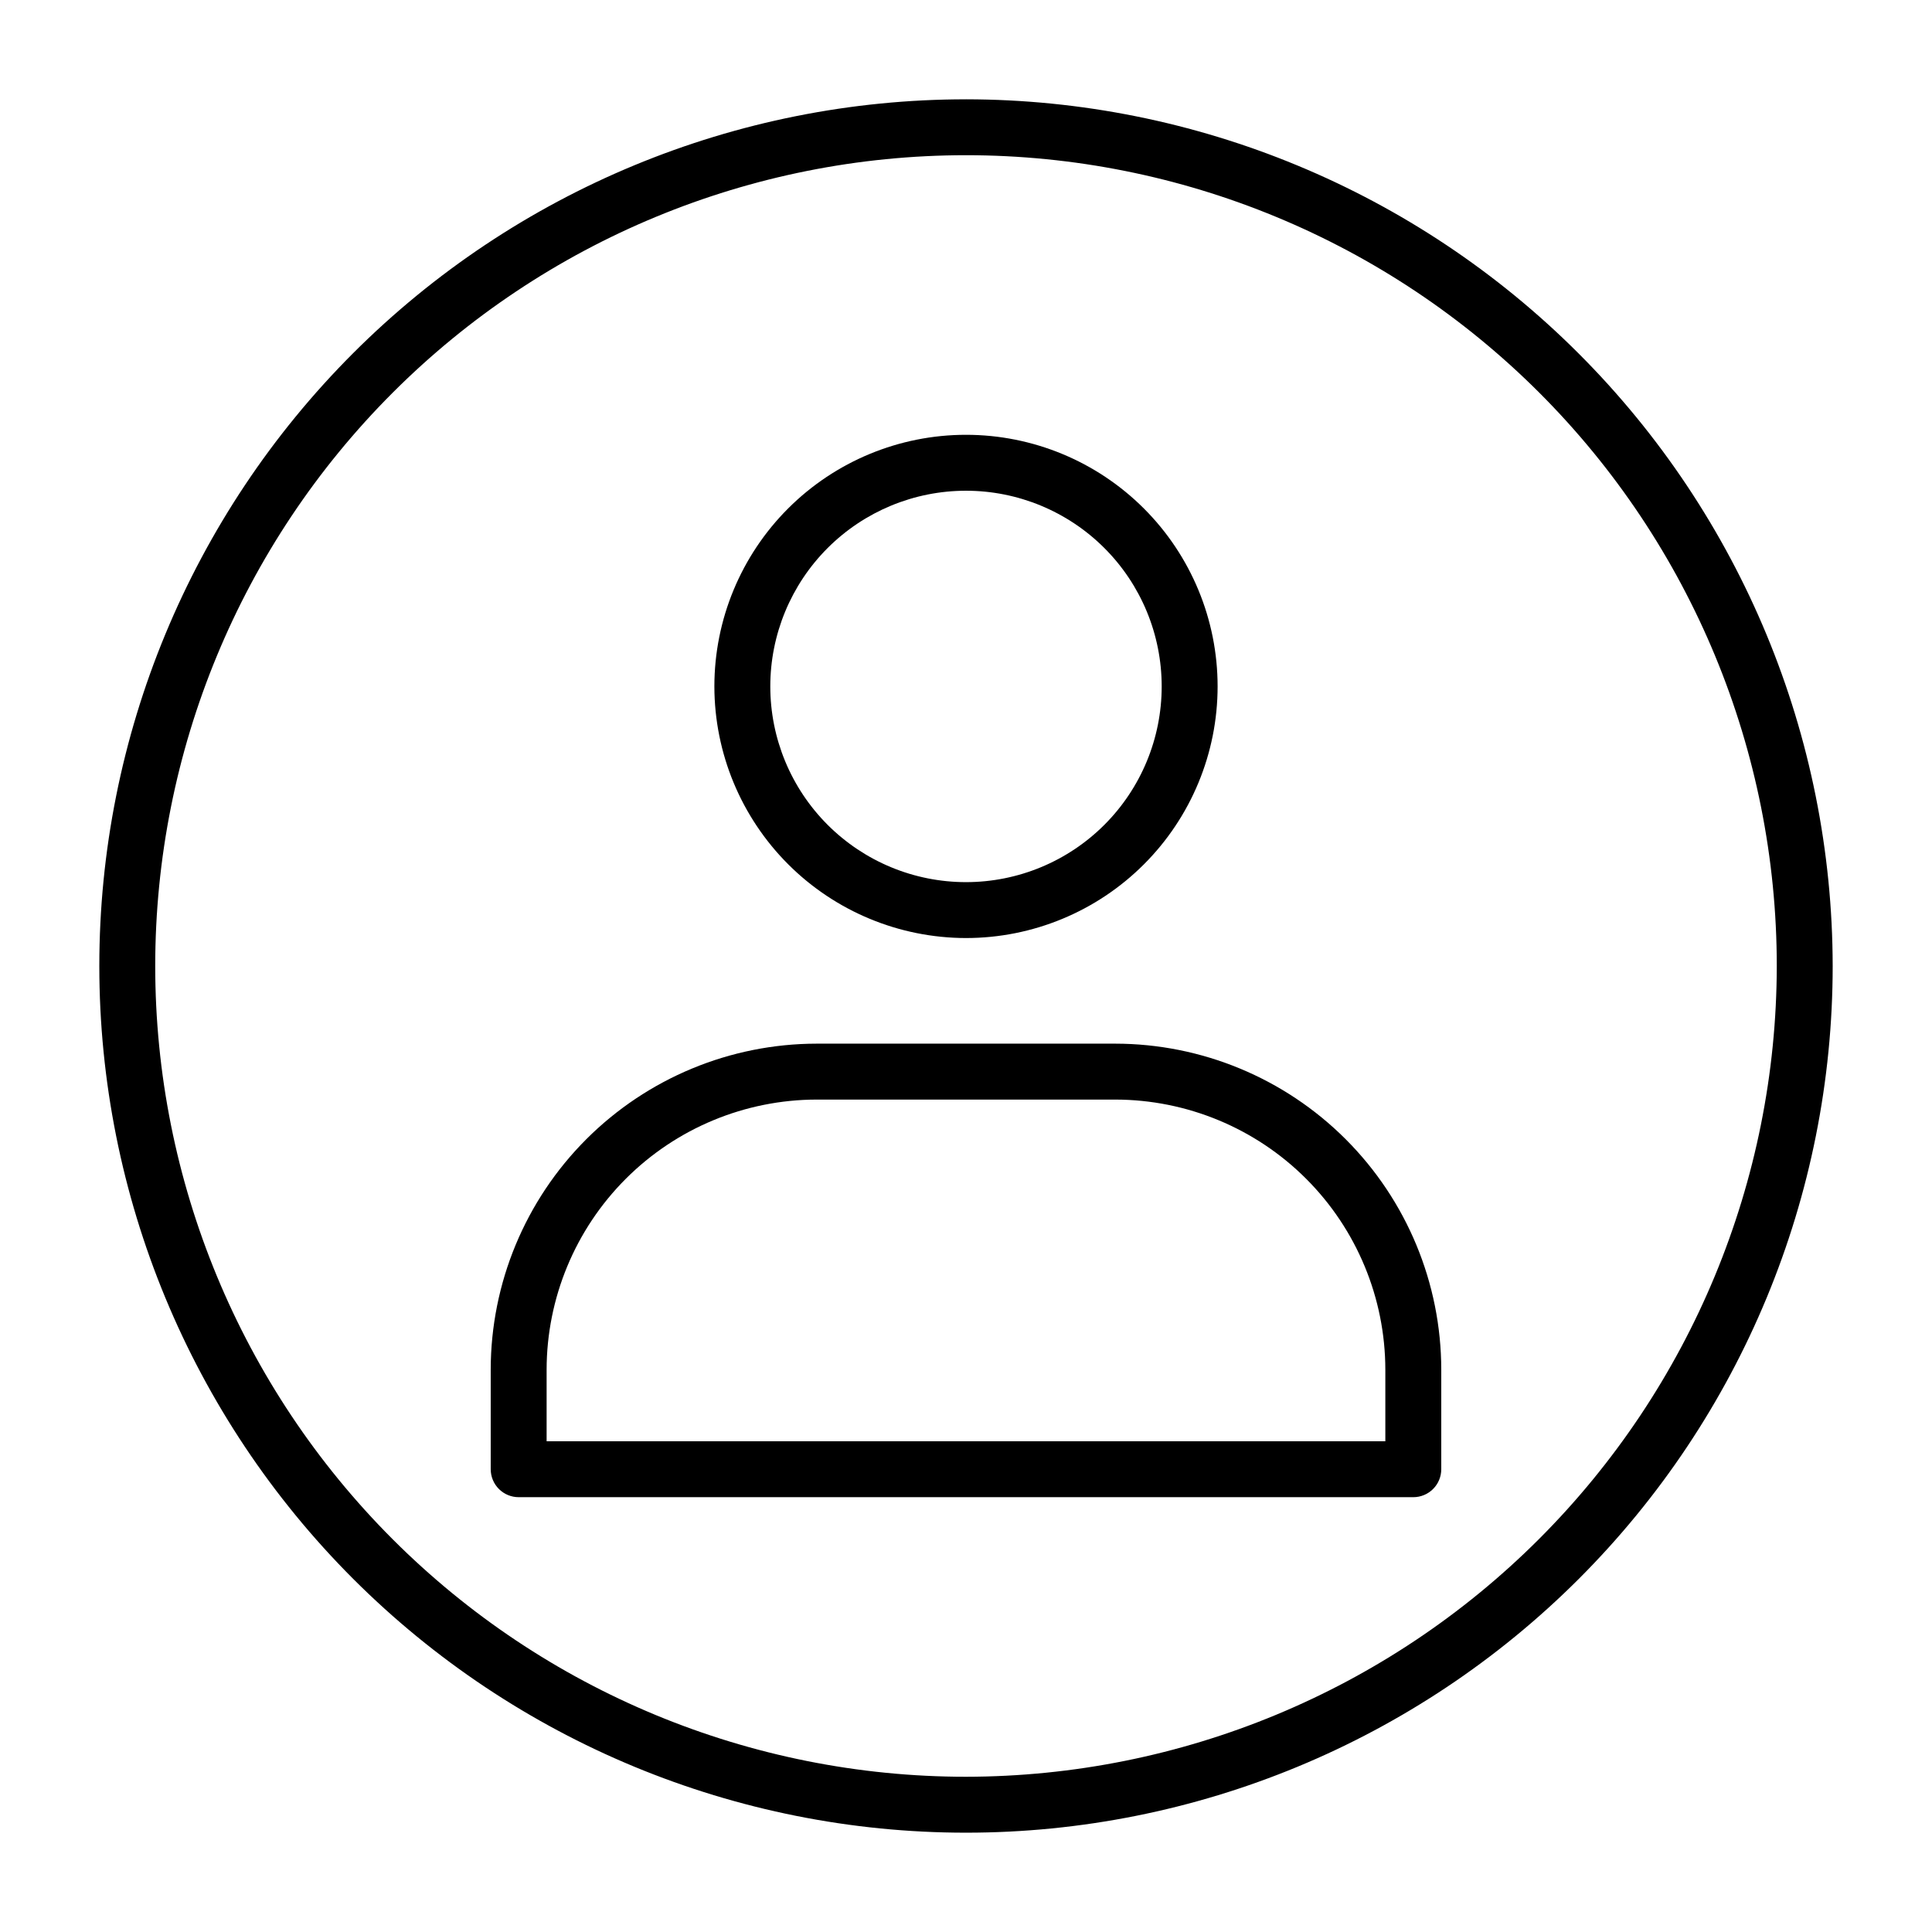
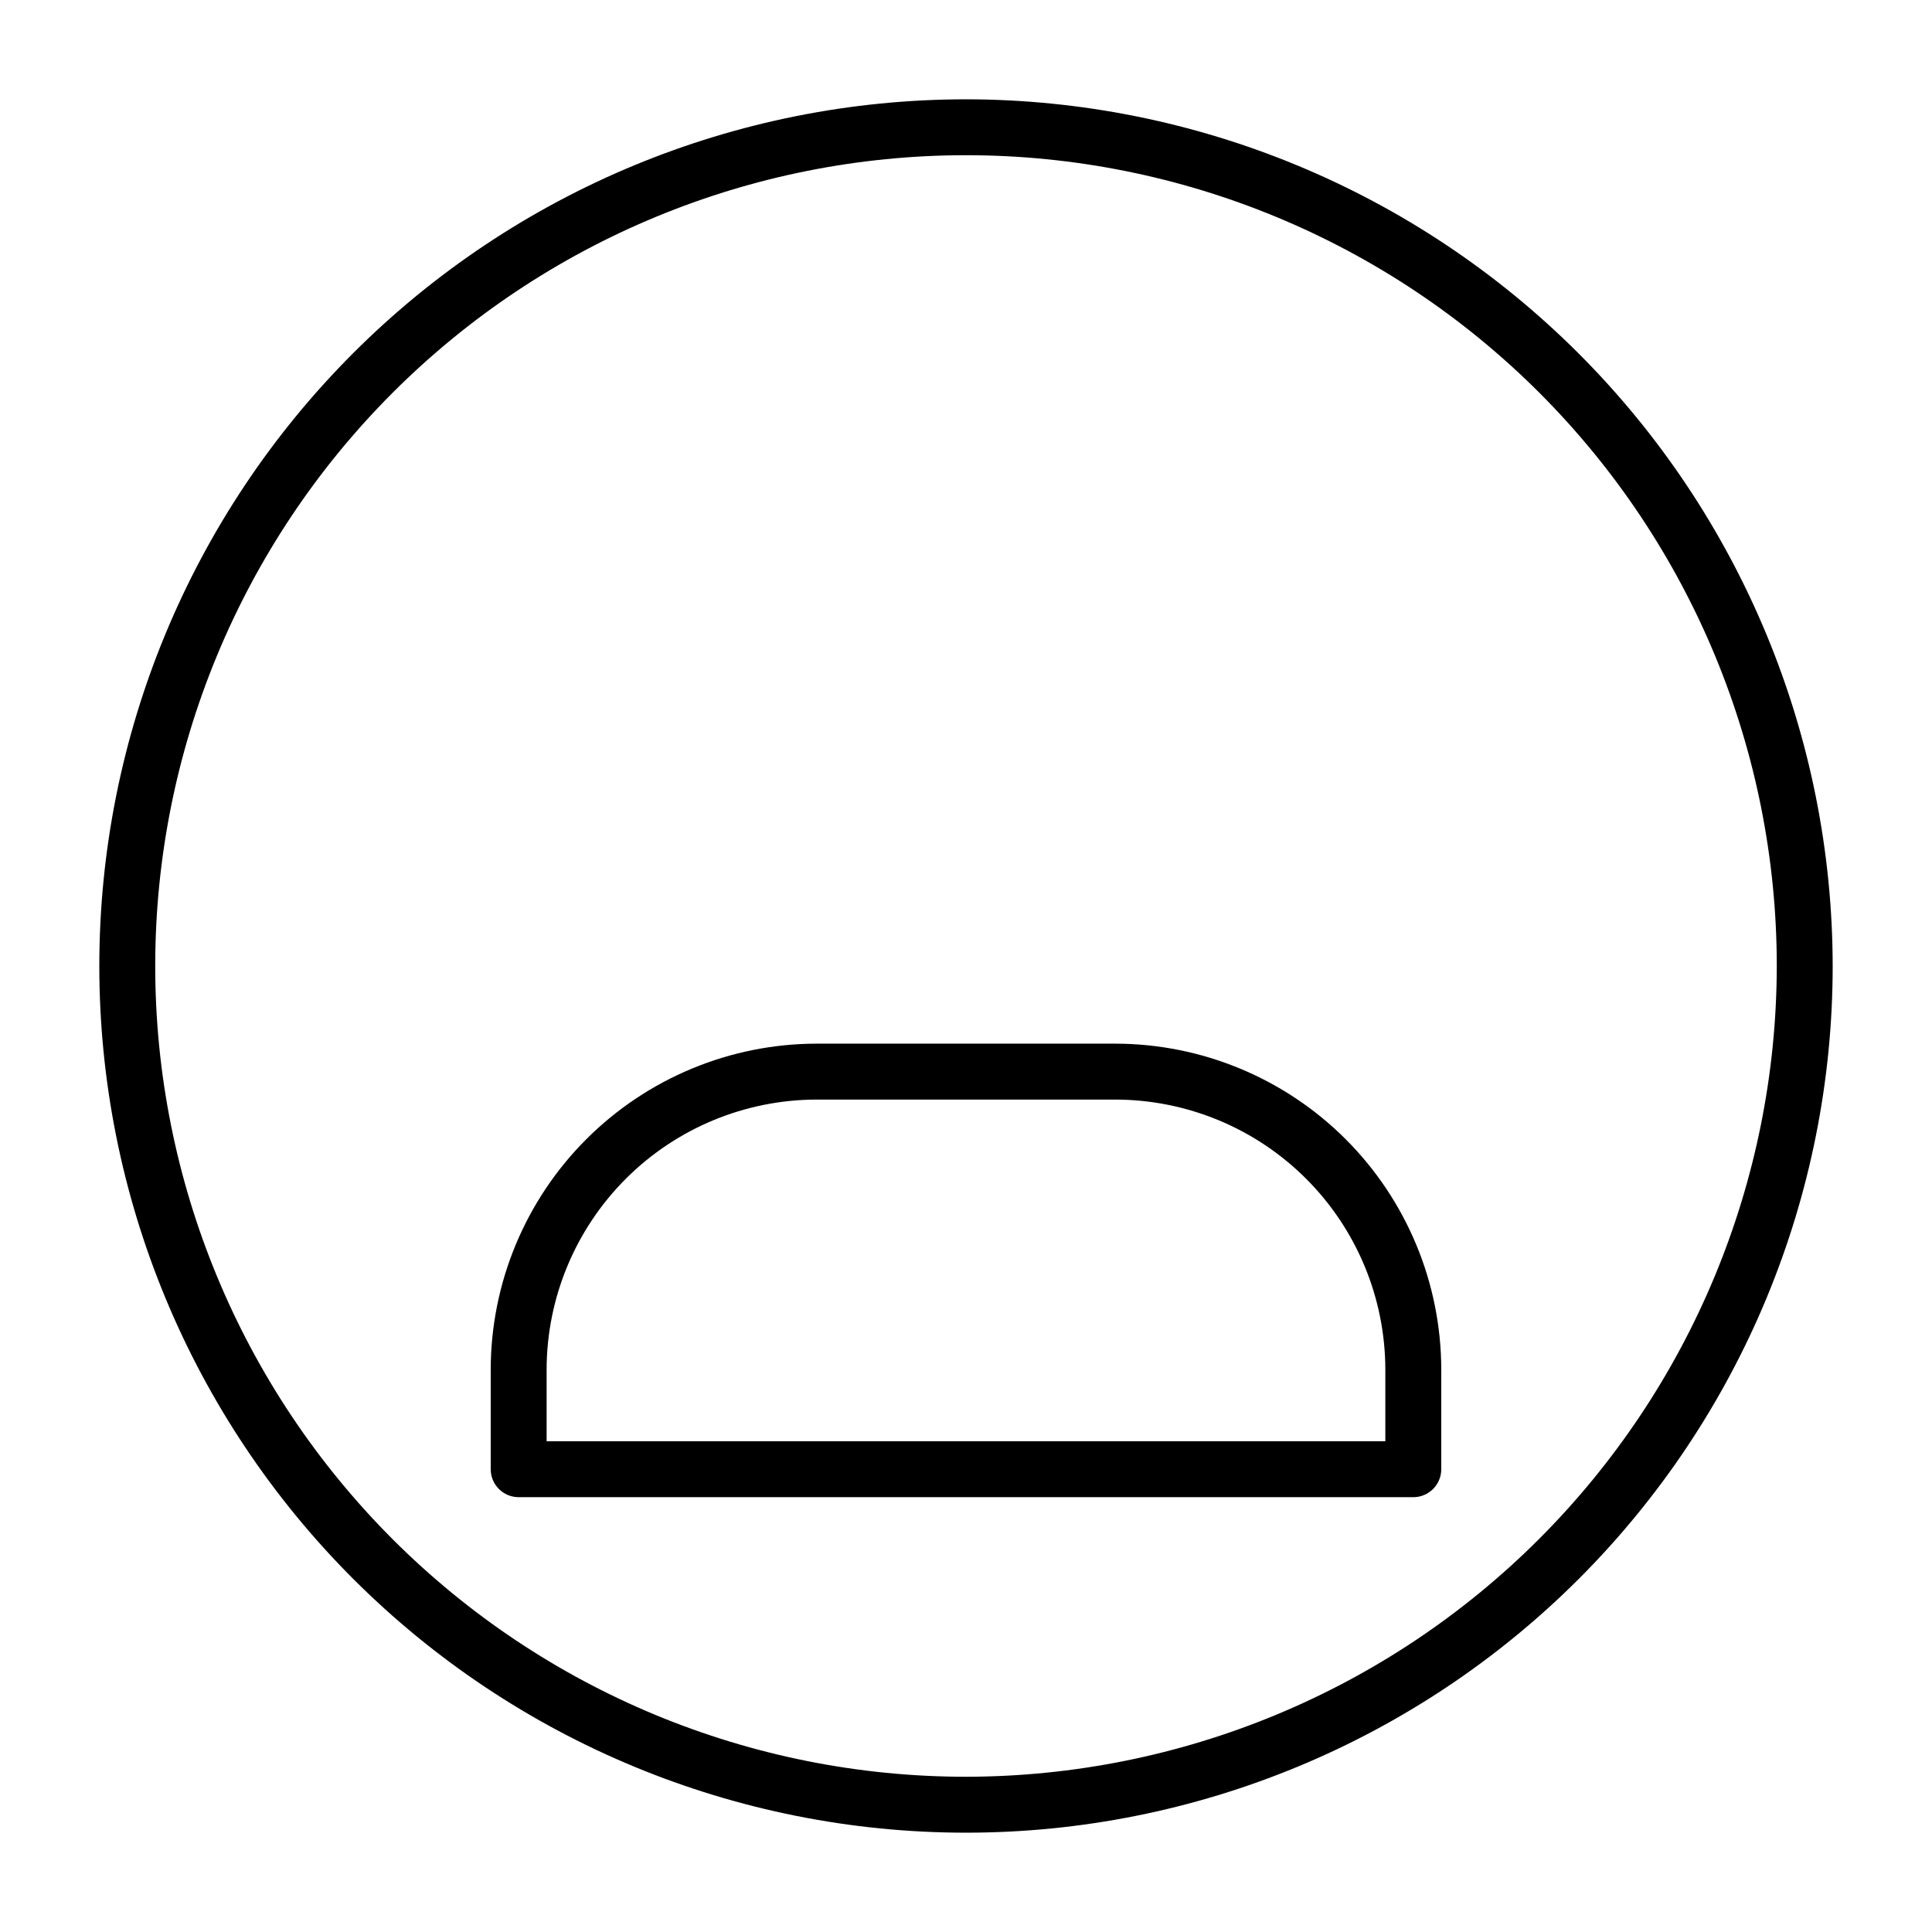
<svg xmlns="http://www.w3.org/2000/svg" fill="#000000" width="800px" height="800px" version="1.1" viewBox="144 144 512 512">
  <g>
    <path d="m439.56 420.58h-79.129c-22.902 0.023-44.863 9.133-61.059 25.328-16.195 16.195-25.305 38.156-25.328 61.059v26.391c0 1.965 0.781 3.852 2.168 5.238 1.391 1.391 3.273 2.172 5.242 2.172h237.09c1.965 0 3.848-0.781 5.238-2.172 1.391-1.387 2.168-3.273 2.168-5.238v-26.391c-0.023-22.902-9.133-44.863-25.328-61.059-16.195-16.195-38.152-25.305-61.059-25.328zm71.57 105.37h-222.27v-18.98c0.023-18.973 7.574-37.164 20.988-50.582 13.418-13.418 31.609-20.965 50.582-20.988h79.129c18.973 0.023 37.164 7.57 50.582 20.988s20.965 31.609 20.988 50.582z" />
-     <path d="m400 392.59c17.684 0 34.645-7.027 47.148-19.531 12.504-12.504 19.531-29.465 19.531-47.148 0-17.688-7.027-34.648-19.531-47.152-12.504-12.504-29.465-19.531-47.148-19.531-17.688 0-34.648 7.027-47.152 19.531-12.504 12.504-19.531 29.465-19.531 47.152 0.02 17.676 7.051 34.625 19.555 47.129 12.5 12.5 29.449 19.531 47.129 19.551zm0-118.54c13.754 0 26.945 5.465 36.672 15.191 9.727 9.723 15.188 22.914 15.188 36.672 0 13.754-5.461 26.945-15.188 36.672-9.727 9.727-22.918 15.191-36.672 15.191-13.758 0-26.949-5.465-36.676-15.191-9.723-9.727-15.188-22.918-15.188-36.672 0-13.758 5.465-26.949 15.188-36.672 9.727-9.727 22.918-15.191 36.676-15.191z" />
    <path d="m400 170.32c-60.914 0-119.34 24.199-162.41 67.27-43.07 43.074-67.27 101.5-67.27 162.41s24.199 119.33 67.27 162.41c43.074 43.07 101.5 67.27 162.41 67.27s119.33-24.199 162.41-67.27c43.07-43.074 67.27-101.49 67.27-162.41-0.066-60.895-24.285-119.28-67.344-162.34-43.059-43.059-101.44-67.277-162.33-67.344zm0 444.54c-56.984 0-111.64-22.637-151.93-62.934-40.293-40.293-62.934-94.941-62.934-151.93s22.641-111.64 62.934-151.93c40.293-40.293 94.945-62.934 151.93-62.934s111.63 22.641 151.93 62.934c40.297 40.293 62.934 94.945 62.934 151.93-0.066 56.961-22.727 111.57-63.004 151.86-40.281 40.277-94.895 62.938-151.86 63.004z" />
  </g>
</svg>